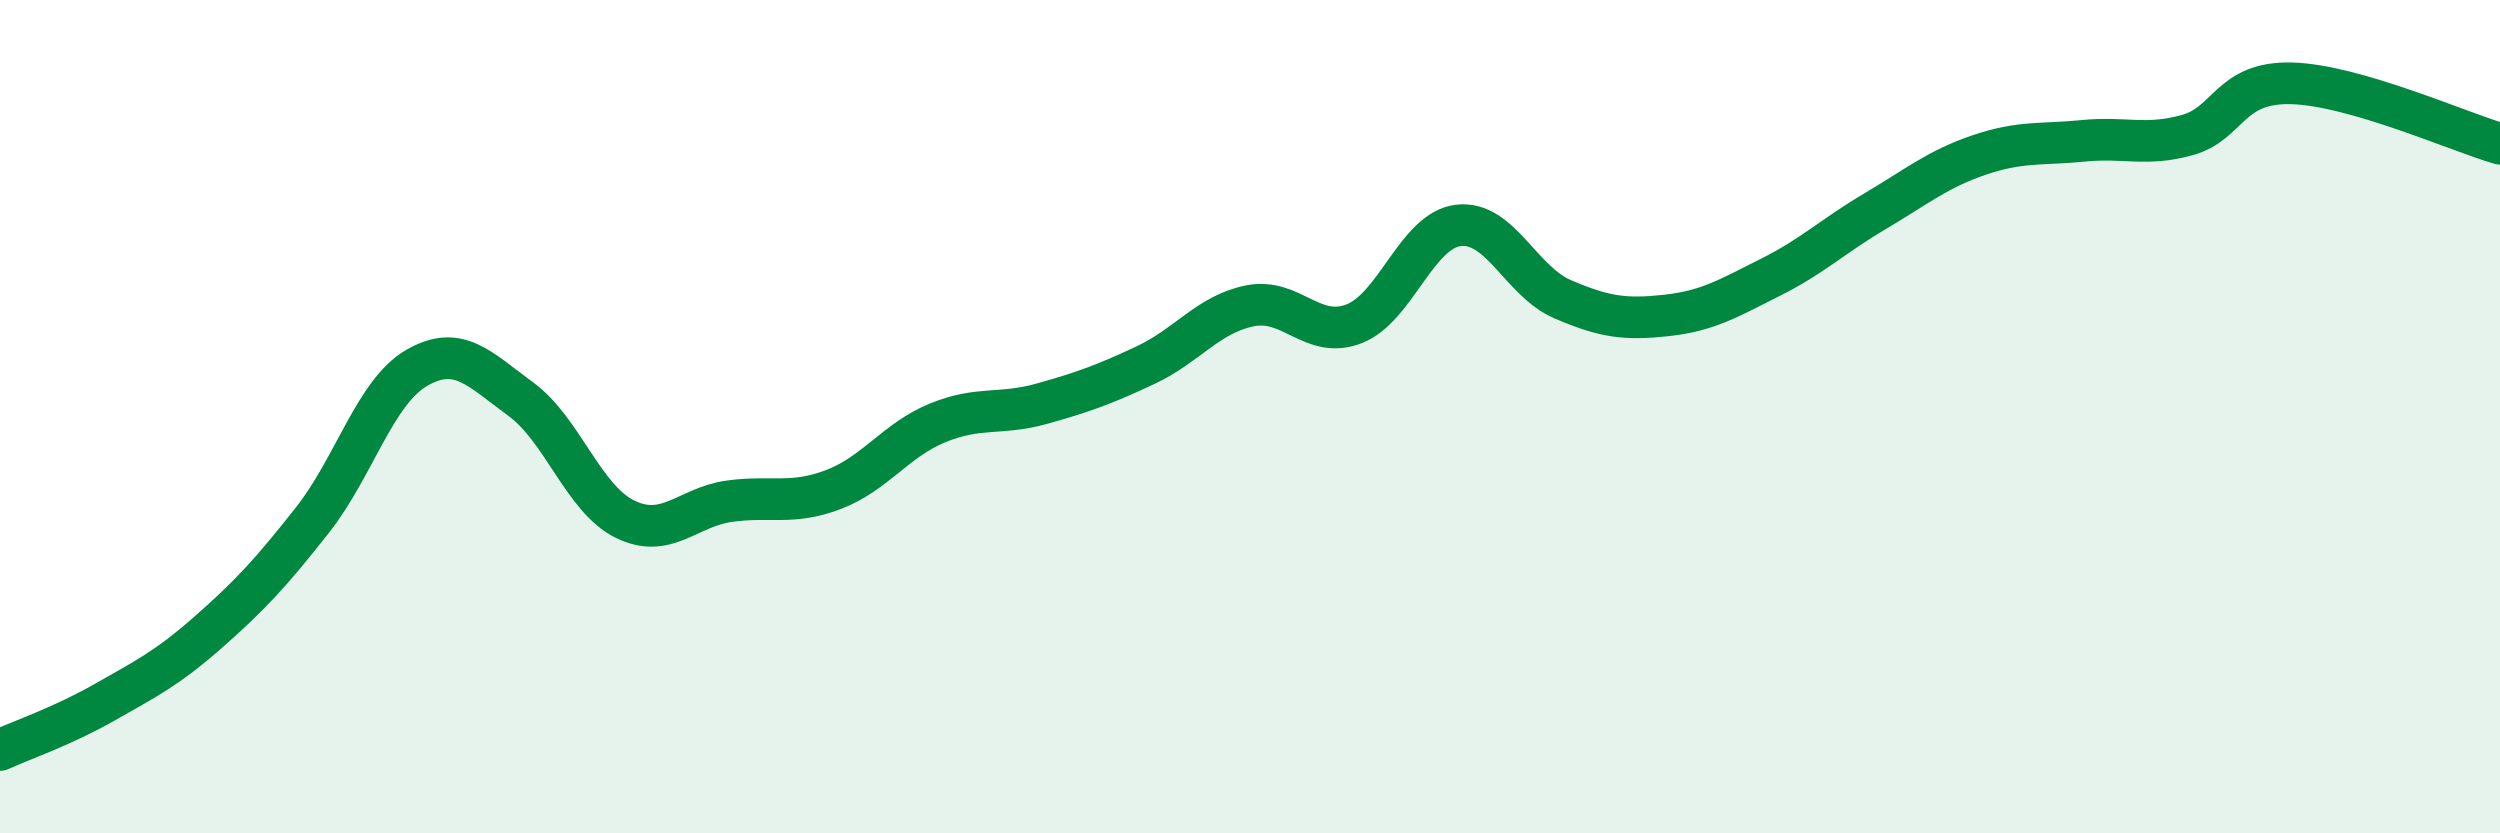
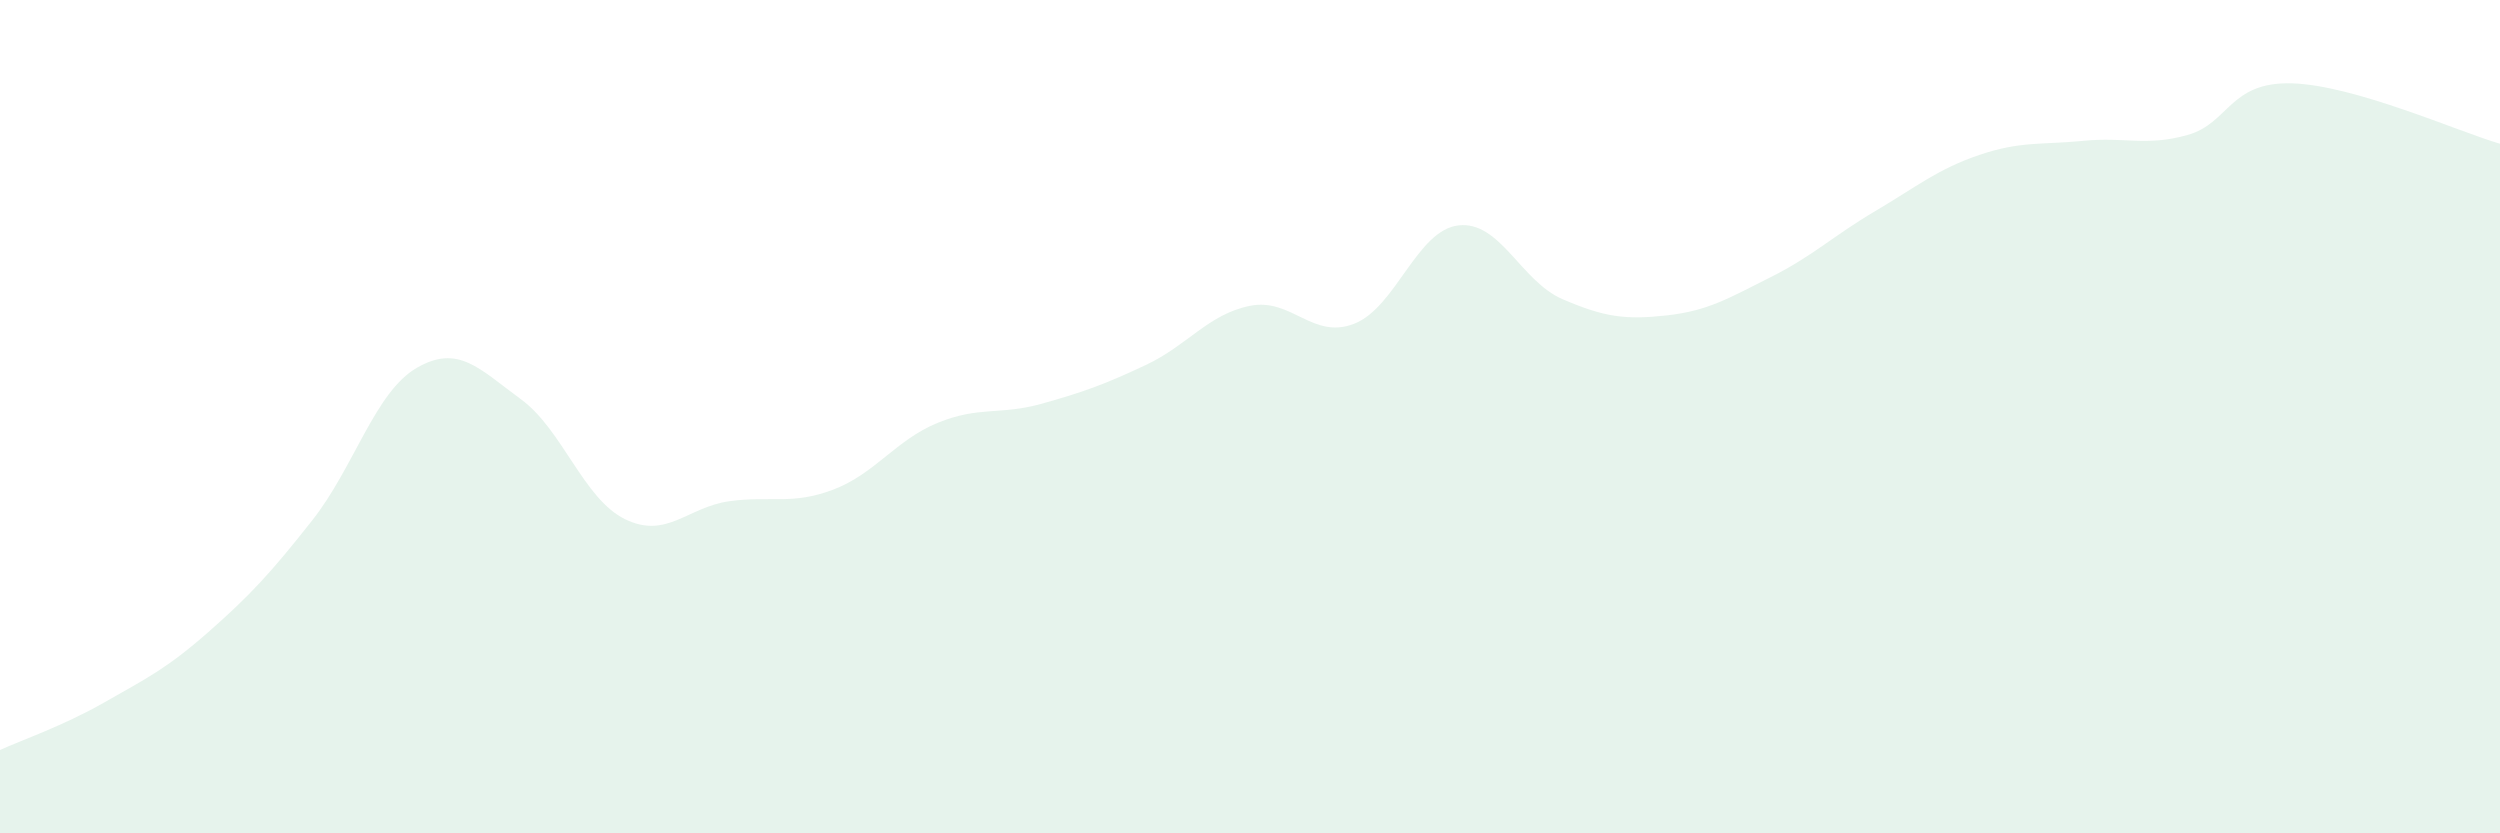
<svg xmlns="http://www.w3.org/2000/svg" width="60" height="20" viewBox="0 0 60 20">
  <path d="M 0,18 C 0.5,17.77 1.5,17.43 2.5,16.86 C 3.5,16.29 4,16.05 5,15.17 C 6,14.29 6.5,13.75 7.5,12.48 C 8.5,11.21 9,9.41 10,8.83 C 11,8.25 11.5,8.85 12.5,9.58 C 13.5,10.31 14,11.97 15,12.46 C 16,12.95 16.5,12.17 17.5,12.03 C 18.5,11.89 19,12.13 20,11.75 C 21,11.37 21.5,10.56 22.5,10.15 C 23.5,9.74 24,9.97 25,9.69 C 26,9.41 26.5,9.23 27.5,8.76 C 28.5,8.29 29,7.54 30,7.34 C 31,7.14 31.5,8.16 32.5,7.77 C 33.5,7.38 34,5.53 35,5.41 C 36,5.29 36.5,6.75 37.5,7.18 C 38.5,7.61 39,7.68 40,7.57 C 41,7.46 41.5,7.15 42.5,6.65 C 43.5,6.15 44,5.66 45,5.07 C 46,4.48 46.5,4.06 47.5,3.72 C 48.5,3.38 49,3.48 50,3.38 C 51,3.28 51.5,3.52 52.5,3.24 C 53.5,2.96 53.5,1.96 55,2 C 56.5,2.04 59,3.16 60,3.45L60 20L0 20Z" fill="#008740" opacity="0.1" stroke-linecap="round" stroke-linejoin="round" />
-   <path d="M 0,18 C 0.5,17.77 1.5,17.43 2.5,16.86 C 3.5,16.29 4,16.05 5,15.17 C 6,14.29 6.5,13.75 7.5,12.48 C 8.5,11.21 9,9.41 10,8.83 C 11,8.25 11.5,8.85 12.5,9.58 C 13.5,10.31 14,11.97 15,12.46 C 16,12.95 16.5,12.17 17.5,12.03 C 18.5,11.89 19,12.13 20,11.75 C 21,11.37 21.5,10.56 22.5,10.15 C 23.5,9.74 24,9.97 25,9.69 C 26,9.41 26.5,9.23 27.5,8.76 C 28.5,8.29 29,7.54 30,7.34 C 31,7.14 31.5,8.16 32.5,7.77 C 33.5,7.38 34,5.53 35,5.41 C 36,5.29 36.5,6.75 37.5,7.18 C 38.5,7.61 39,7.68 40,7.57 C 41,7.46 41.5,7.15 42.5,6.65 C 43.5,6.15 44,5.66 45,5.07 C 46,4.48 46.5,4.06 47.5,3.72 C 48.5,3.38 49,3.48 50,3.38 C 51,3.28 51.5,3.52 52.5,3.24 C 53.5,2.96 53.5,1.96 55,2 C 56.5,2.04 59,3.16 60,3.45" stroke="#008740" stroke-width="1" fill="none" stroke-linecap="round" stroke-linejoin="round" />
</svg>